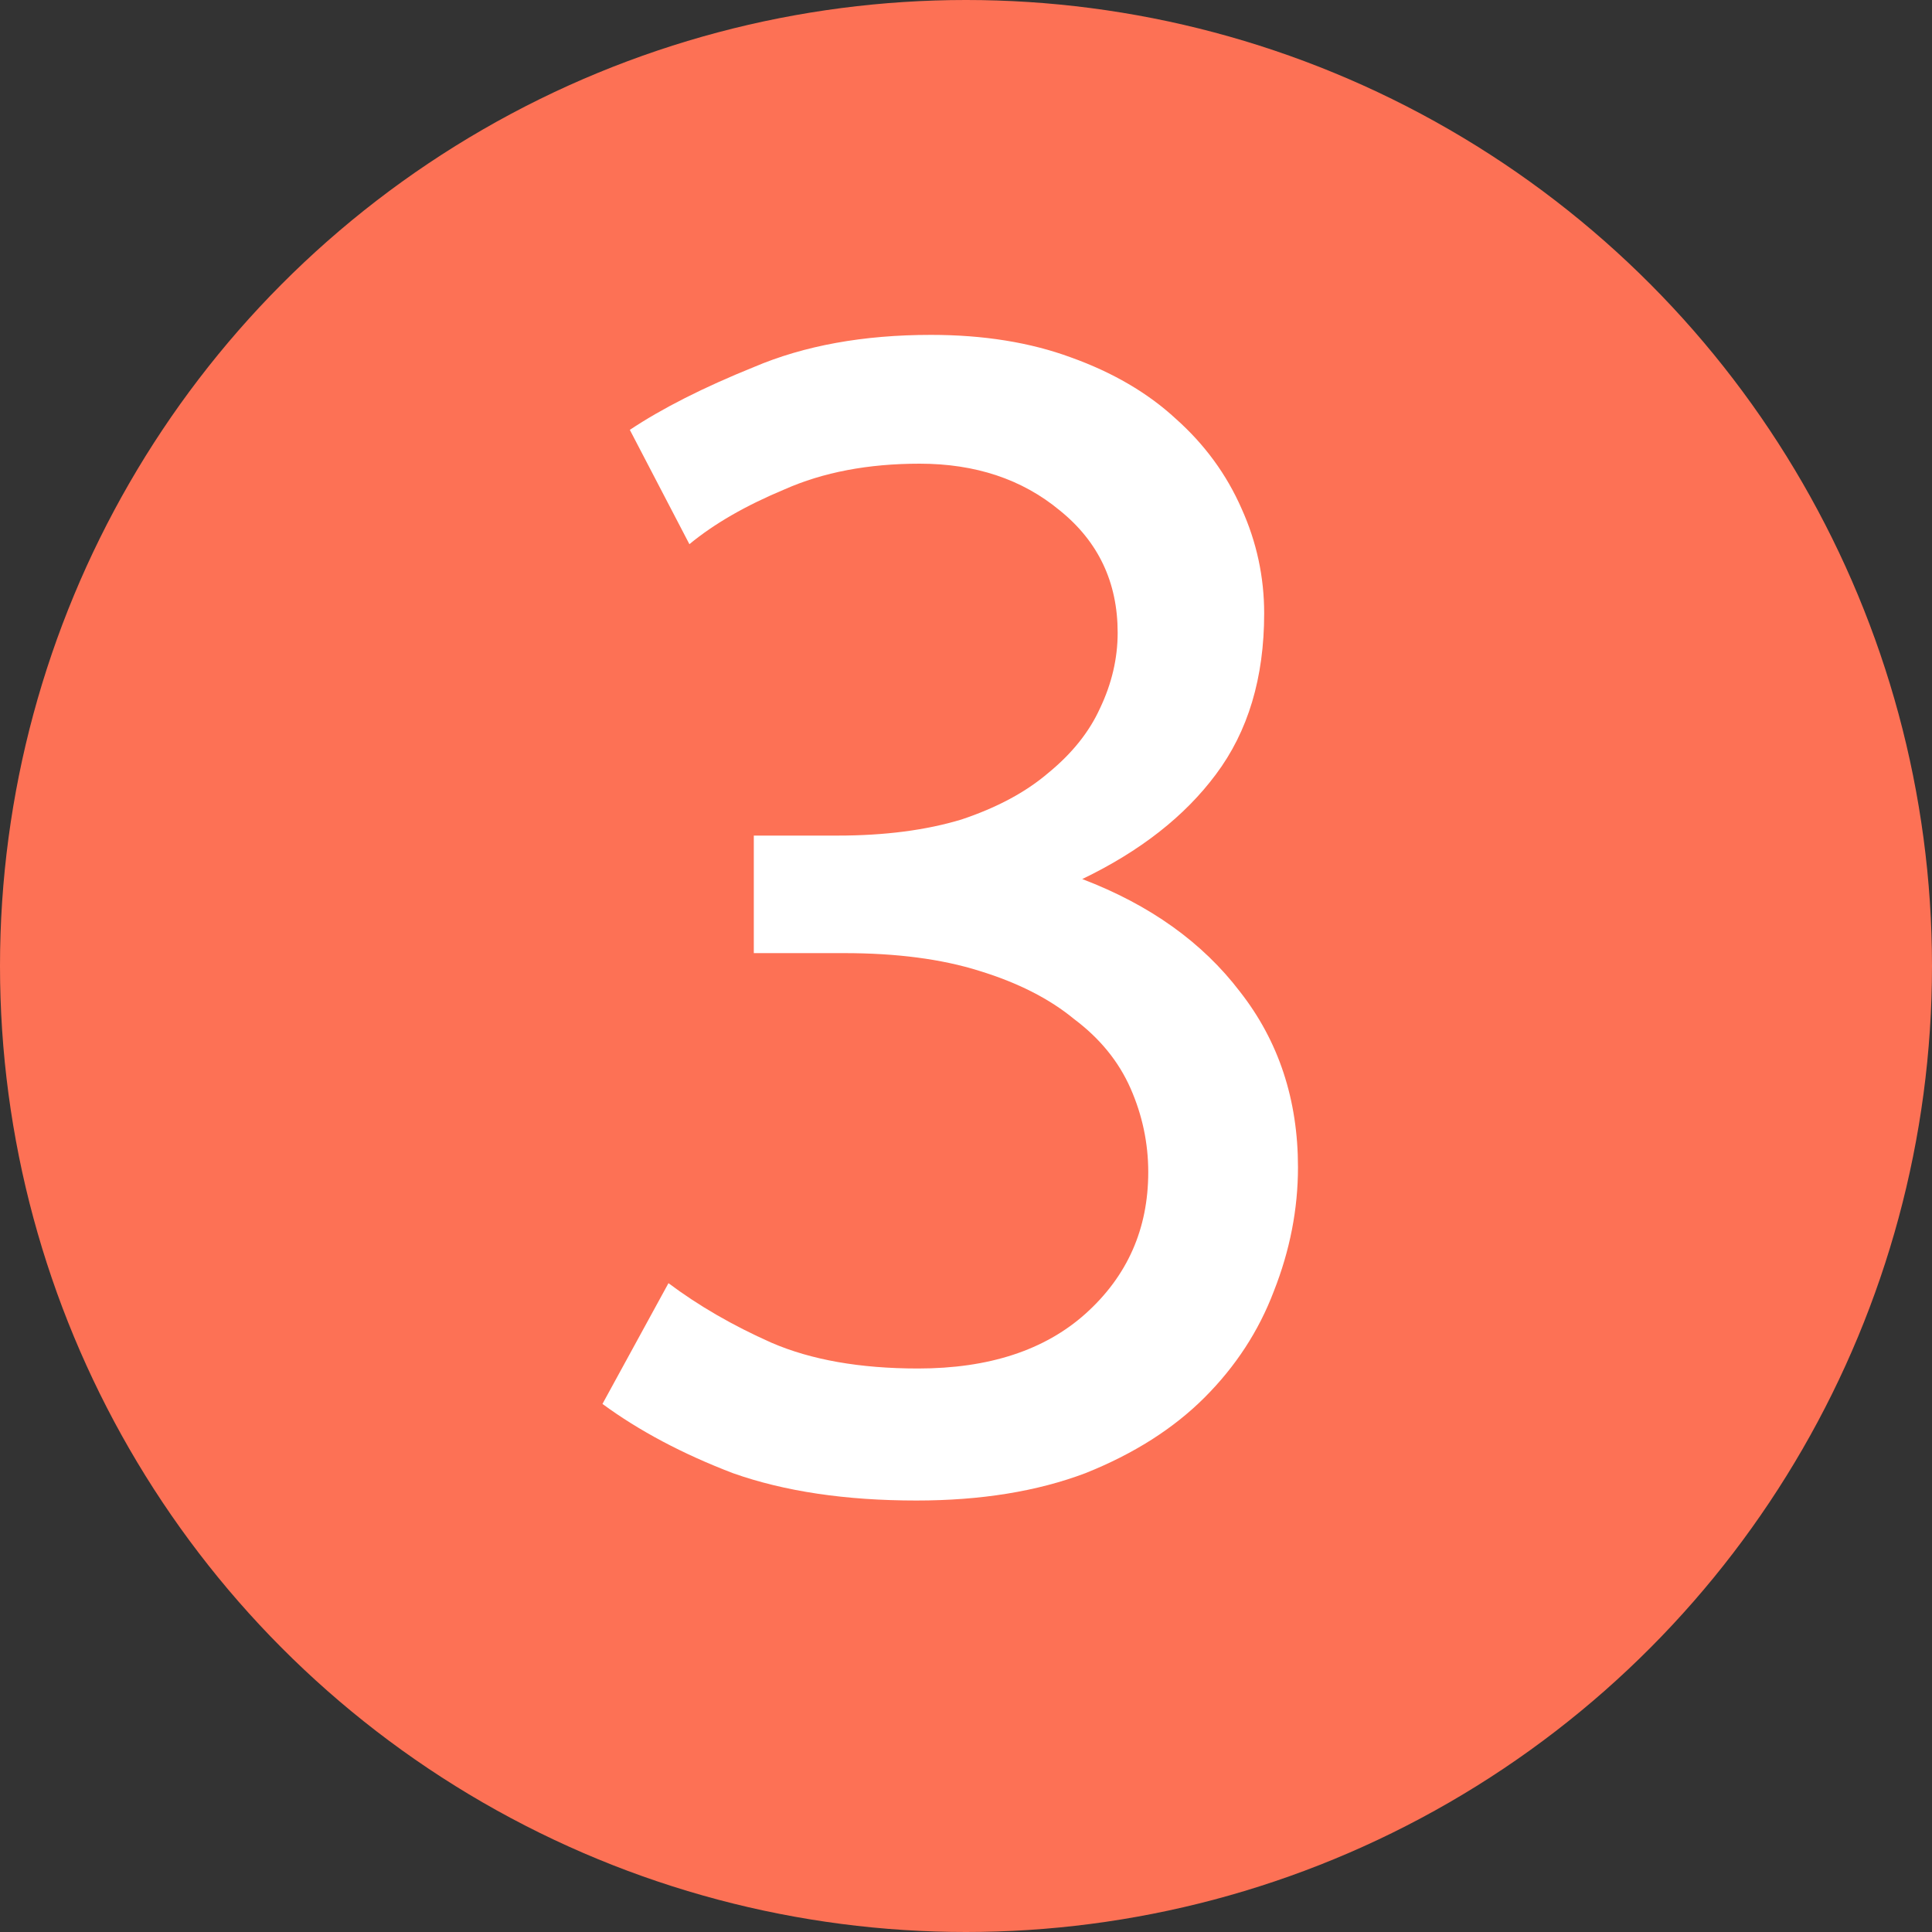
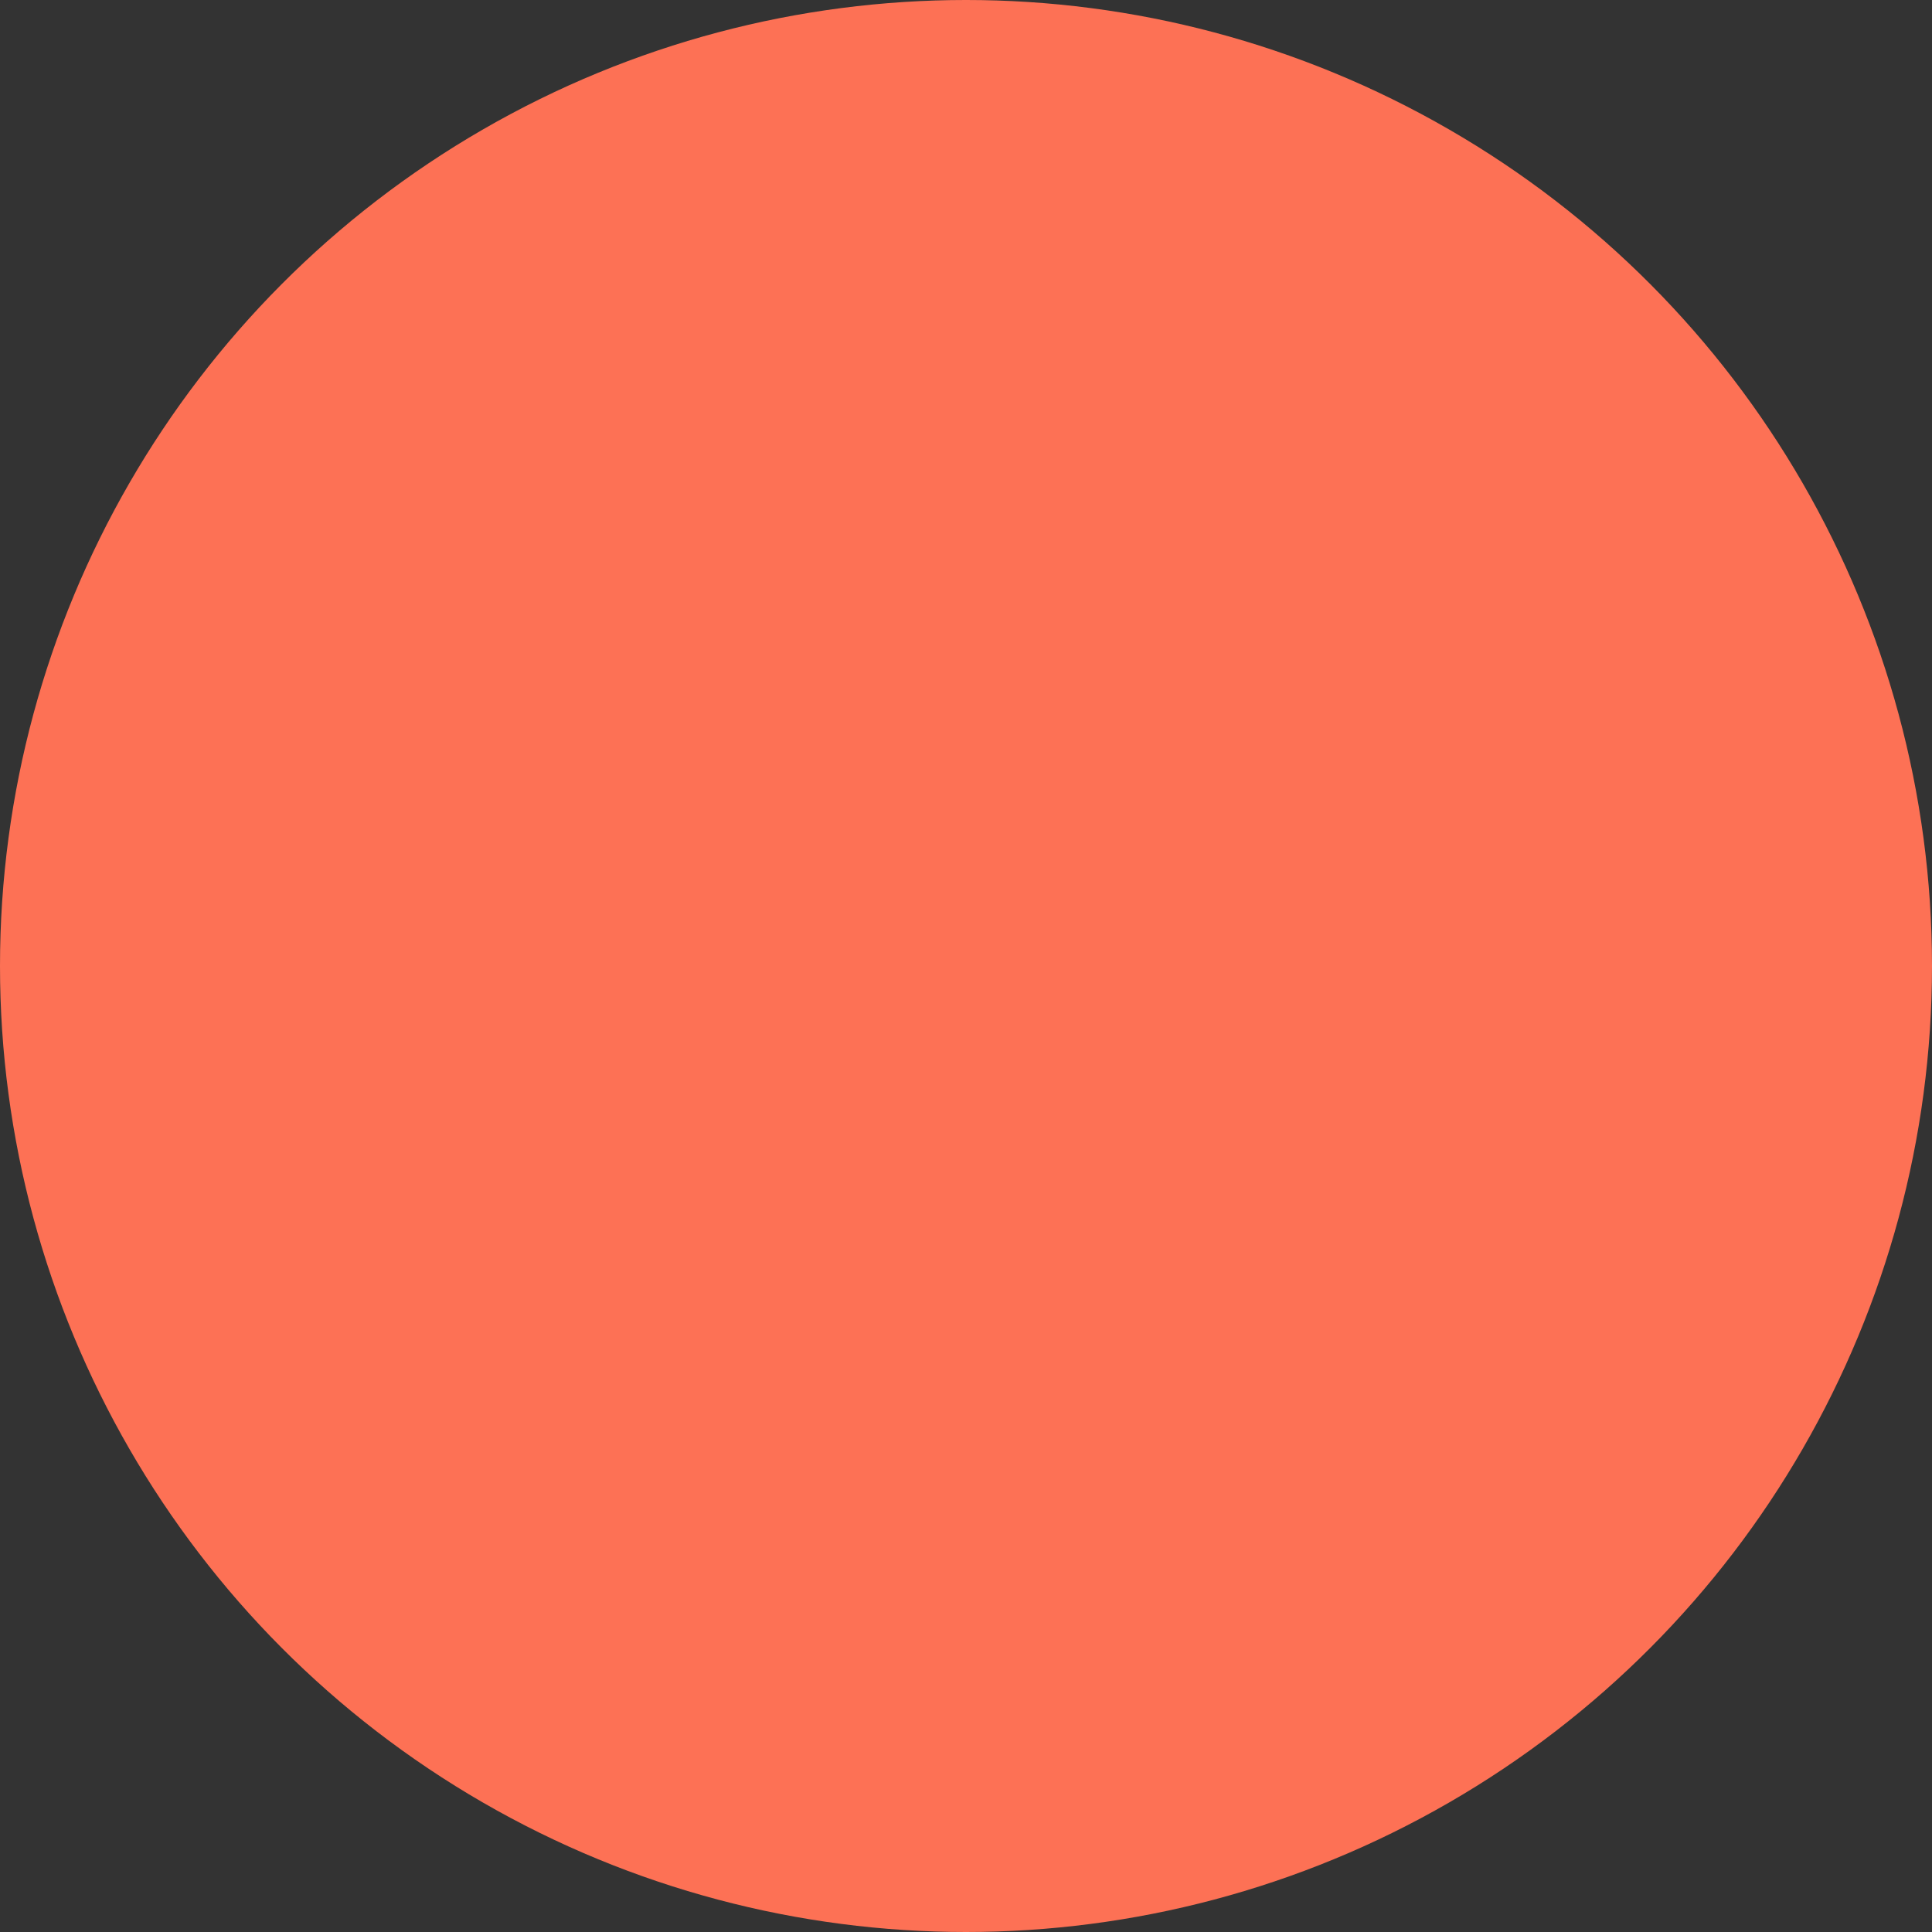
<svg xmlns="http://www.w3.org/2000/svg" width="60" height="60" viewBox="0 0 60 60" fill="none">
  <rect x="0" y="0" width="60" height="60" fill="#333333" stroke="none" />
  <circle cx="30" cy="30" r="30" fill="#FD7155" />
-   <path d="M28.46 46.6C26.26 46.6 24.36 46.317 22.76 45.75C21.193 45.15 19.843 44.433 18.71 43.6L20.76 39.85C21.693 40.55 22.76 41.167 23.96 41.7C25.193 42.233 26.71 42.5 28.51 42.5C30.71 42.5 32.443 41.933 33.71 40.8C35.01 39.633 35.66 38.167 35.66 36.4C35.66 35.5 35.476 34.633 35.11 33.8C34.743 32.967 34.16 32.25 33.36 31.65C32.593 31.017 31.61 30.517 30.41 30.15C29.243 29.783 27.843 29.6 26.21 29.6H23.41V25.95H26.01C27.476 25.95 28.76 25.783 29.86 25.45C30.96 25.083 31.86 24.6 32.56 24C33.293 23.4 33.826 22.733 34.16 22C34.526 21.233 34.71 20.45 34.71 19.65C34.71 18.083 34.11 16.817 32.91 15.85C31.743 14.883 30.293 14.4 28.56 14.4C26.96 14.4 25.56 14.667 24.36 15.2C23.16 15.7 22.176 16.267 21.41 16.9L19.56 13.35C20.56 12.683 21.843 12.033 23.41 11.4C24.976 10.733 26.81 10.4 28.91 10.4C30.543 10.4 31.993 10.633 33.26 11.1C34.56 11.567 35.643 12.2 36.51 13C37.41 13.8 38.093 14.733 38.56 15.8C39.026 16.833 39.26 17.917 39.26 19.05C39.26 21.05 38.76 22.717 37.76 24.05C36.793 25.35 35.41 26.433 33.61 27.3C35.71 28.1 37.343 29.267 38.51 30.8C39.71 32.333 40.31 34.15 40.31 36.25C40.31 37.55 40.06 38.833 39.56 40.1C39.093 41.333 38.376 42.433 37.41 43.4C36.443 44.367 35.21 45.15 33.71 45.75C32.21 46.317 30.46 46.6 28.46 46.6Z" fill="white" />
</svg>